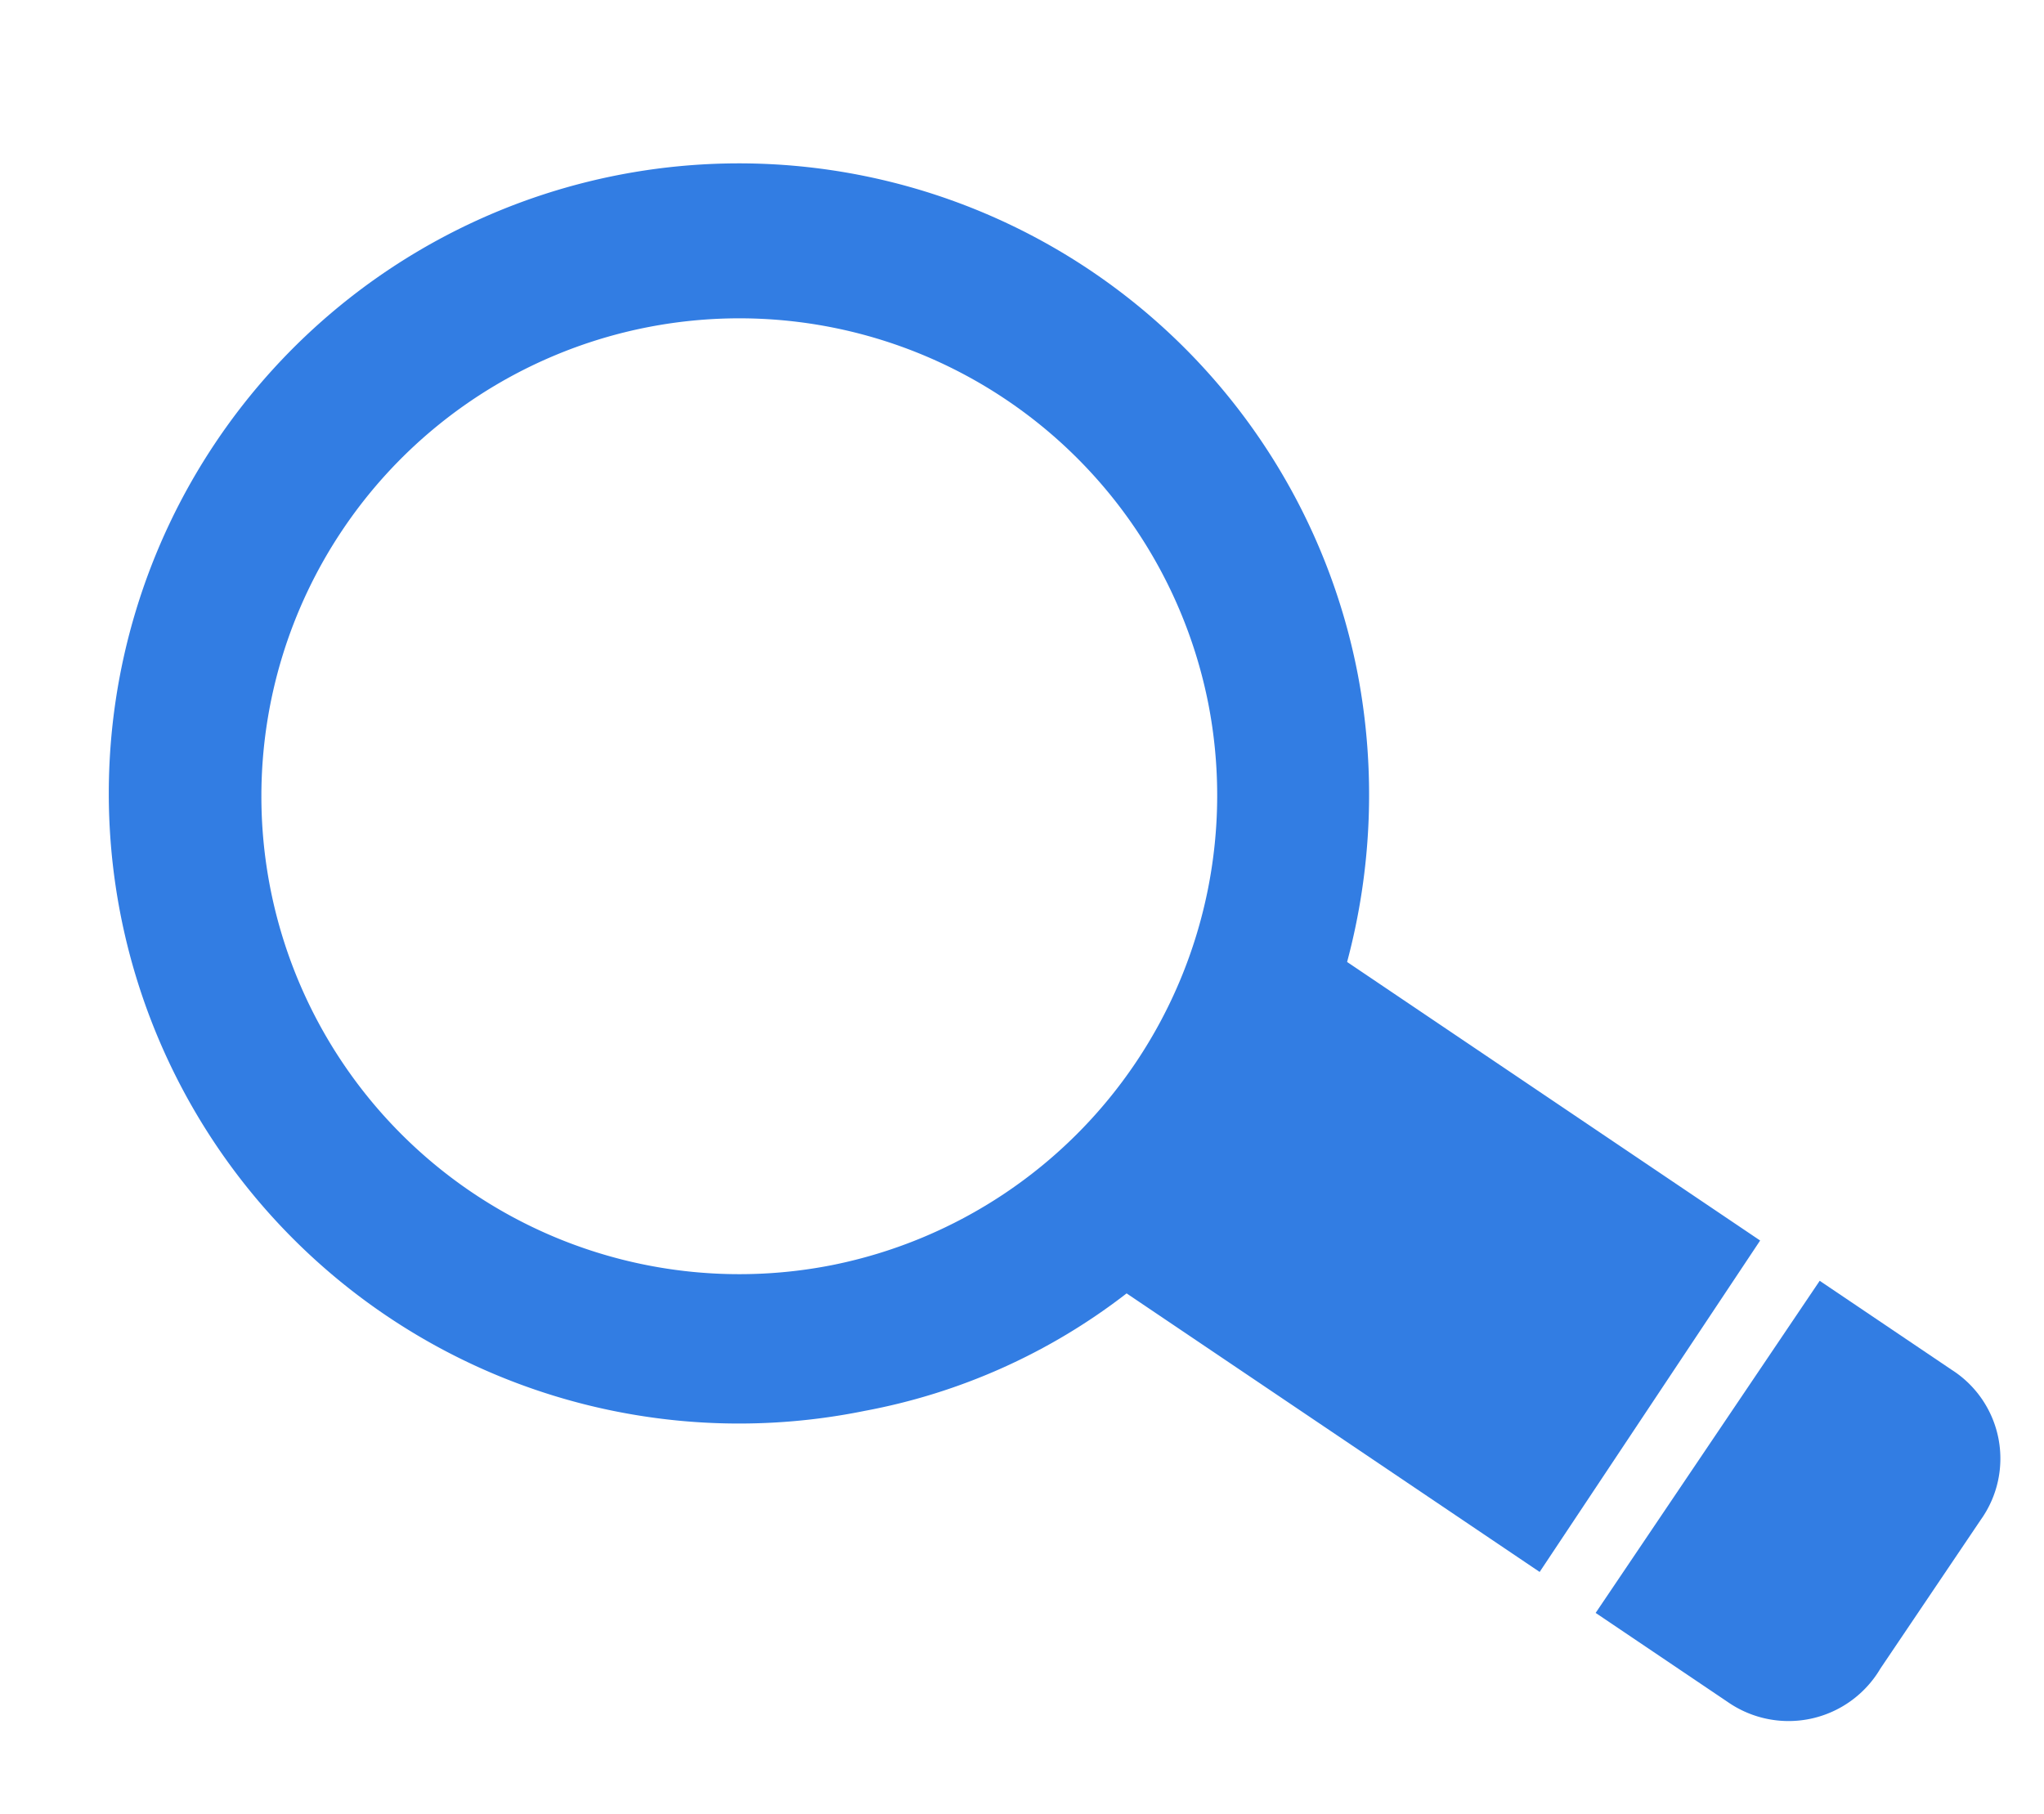
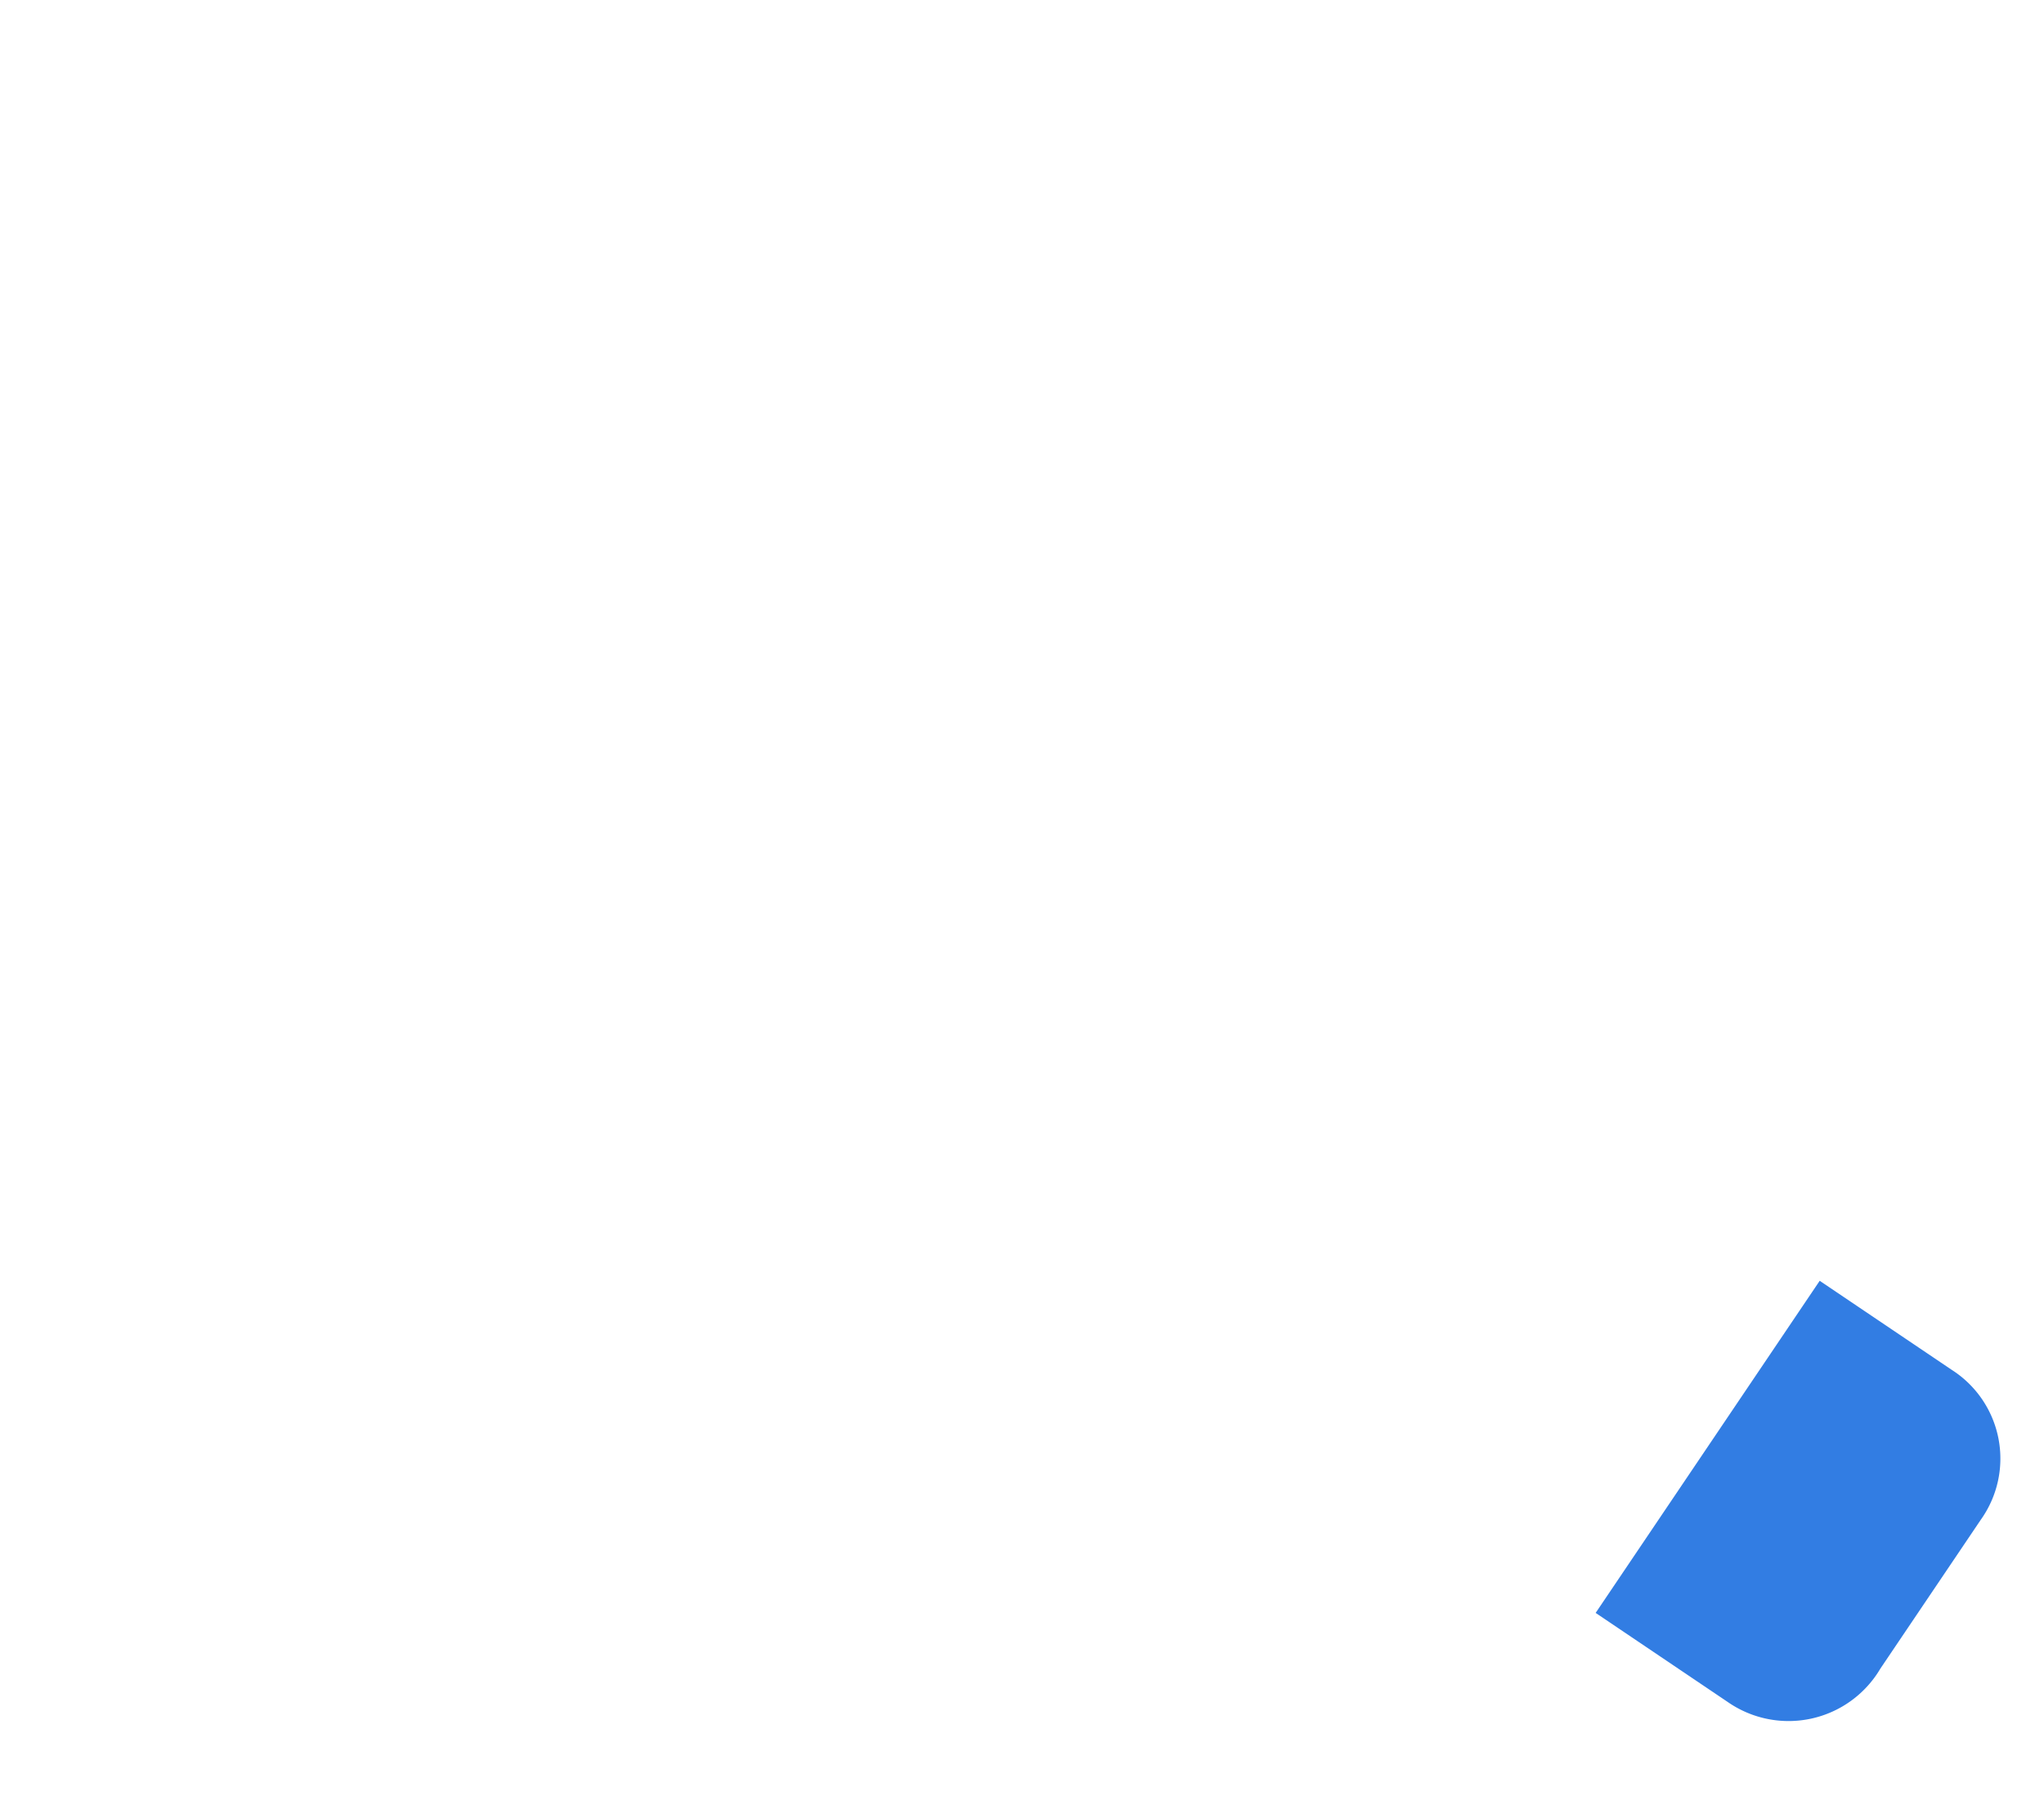
<svg xmlns="http://www.w3.org/2000/svg" width="15.822" height="14.042" viewBox="0 0 15.822 14.042">
  <g transform="translate(13.248 -0.29) rotate(79)">
-     <path d="M11.977,2.165,9.25,4.892a4.718,4.718,0,0,1,.506,2.165A4.878,4.878,0,1,1,4.892,2.221a5.006,5.006,0,0,1,2.165.506L9.784,0ZM4.892,3.4A3.7,3.7,0,1,0,8.6,7.085,3.708,3.708,0,0,0,4.892,3.4Z" transform="translate(0 1.518)" fill="#327de3" />
    <path d="M3.065,2.446l-.872.872L0,1.125.872.253a.815.815,0,0,1,1.181,0l.984.984A.825.825,0,0,1,3.065,2.446Z" transform="translate(10.178)" fill="#327de3" />
  </g>
</svg>